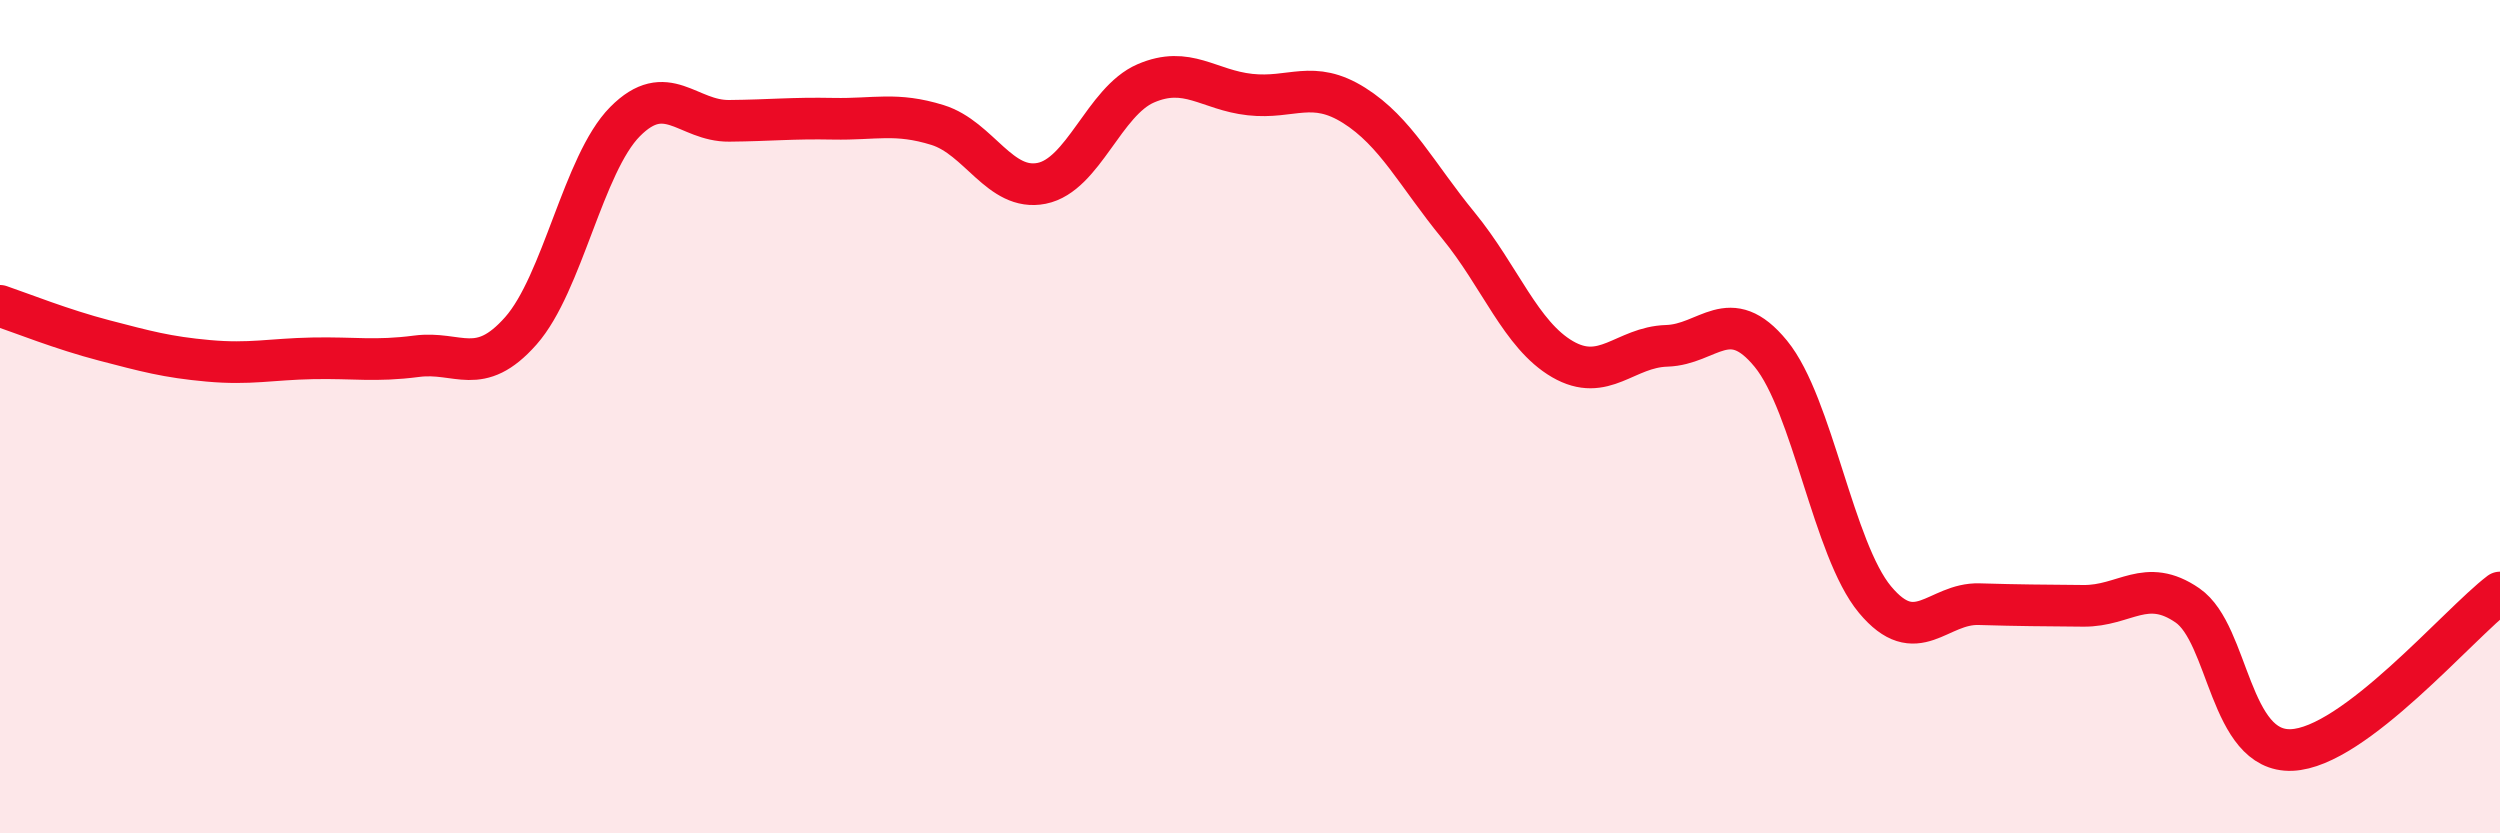
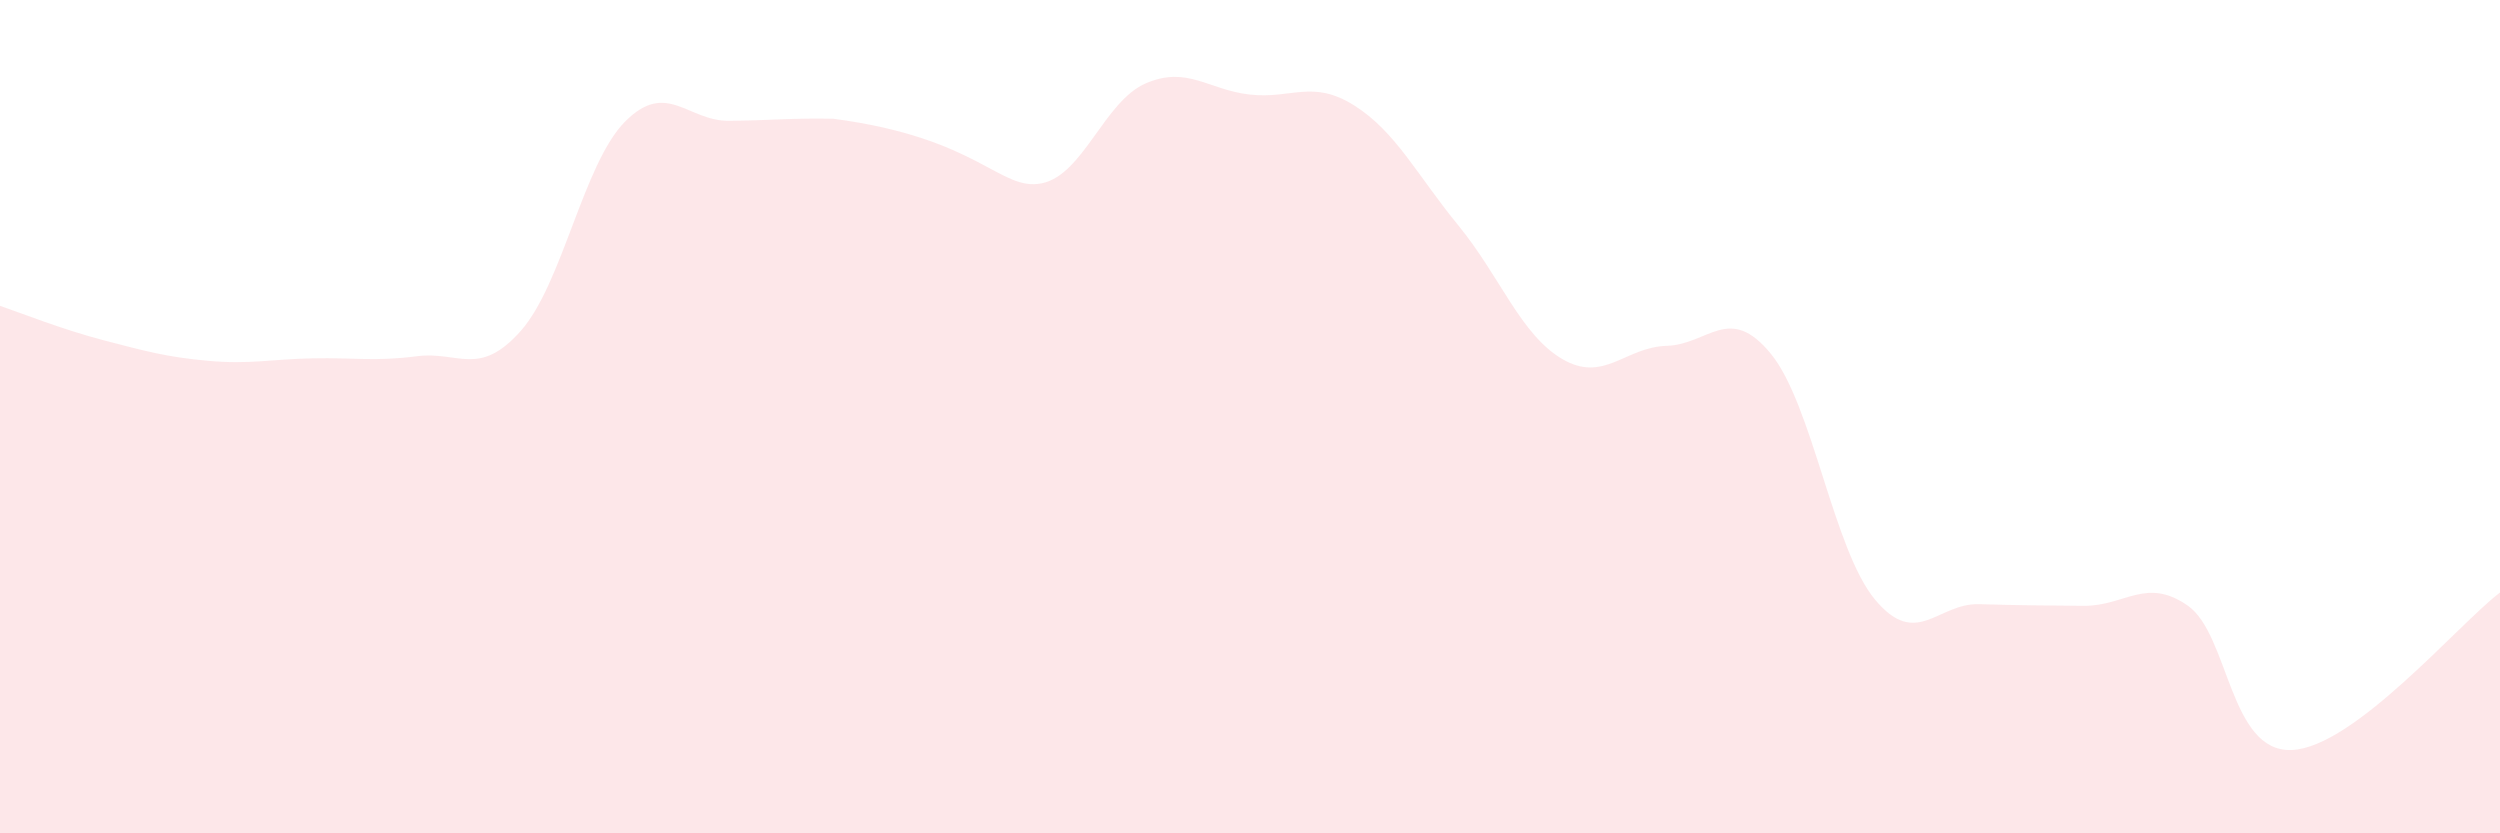
<svg xmlns="http://www.w3.org/2000/svg" width="60" height="20" viewBox="0 0 60 20">
-   <path d="M 0,7.34 C 0.5,7.51 1.5,7.91 2.5,8.17 C 3.5,8.43 4,8.57 5,8.66 C 6,8.75 6.5,8.62 7.5,8.6 C 8.5,8.58 9,8.68 10,8.55 C 11,8.42 11.5,9.07 12.5,7.94 C 13.5,6.81 14,3.93 15,2.92 C 16,1.91 16.5,2.91 17.5,2.9 C 18.5,2.89 19,2.83 20,2.85 C 21,2.87 21.5,2.69 22.5,3 C 23.5,3.31 24,4.6 25,4.4 C 26,4.2 26.5,2.43 27.5,2 C 28.5,1.57 29,2.16 30,2.27 C 31,2.38 31.5,1.9 32.5,2.53 C 33.5,3.16 34,4.19 35,5.41 C 36,6.63 36.5,8.04 37.5,8.62 C 38.5,9.2 39,8.33 40,8.3 C 41,8.27 41.5,7.27 42.5,8.49 C 43.5,9.71 44,13.19 45,14.39 C 46,15.59 46.5,14.47 47.5,14.5 C 48.5,14.53 49,14.53 50,14.54 C 51,14.55 51.5,13.84 52.5,14.53 C 53.5,15.22 53.5,18.06 55,18 C 56.5,17.94 59,14.98 60,14.22L60 20L0 20Z" fill="#EB0A25" opacity="0.1" stroke-linecap="round" stroke-linejoin="round" />
-   <path d="M 0,7.34 C 0.5,7.51 1.5,7.91 2.5,8.17 C 3.5,8.43 4,8.57 5,8.66 C 6,8.75 6.5,8.62 7.5,8.6 C 8.5,8.58 9,8.68 10,8.55 C 11,8.42 11.5,9.07 12.5,7.94 C 13.5,6.81 14,3.93 15,2.92 C 16,1.91 16.5,2.91 17.5,2.9 C 18.5,2.89 19,2.83 20,2.85 C 21,2.87 21.5,2.69 22.5,3 C 23.5,3.31 24,4.6 25,4.4 C 26,4.2 26.5,2.43 27.5,2 C 28.5,1.57 29,2.16 30,2.27 C 31,2.38 31.5,1.9 32.5,2.53 C 33.5,3.16 34,4.19 35,5.41 C 36,6.63 36.5,8.04 37.5,8.62 C 38.5,9.2 39,8.33 40,8.3 C 41,8.27 41.5,7.27 42.5,8.49 C 43.5,9.71 44,13.19 45,14.39 C 46,15.59 46.5,14.47 47.5,14.5 C 48.5,14.53 49,14.53 50,14.54 C 51,14.55 51.5,13.84 52.5,14.53 C 53.5,15.22 53.5,18.06 55,18 C 56.5,17.94 59,14.98 60,14.22" stroke="#EB0A25" stroke-width="1" fill="none" stroke-linecap="round" stroke-linejoin="round" />
+   <path d="M 0,7.34 C 0.5,7.51 1.5,7.91 2.5,8.17 C 3.5,8.43 4,8.57 5,8.66 C 6,8.75 6.5,8.62 7.5,8.6 C 8.5,8.58 9,8.68 10,8.55 C 11,8.42 11.5,9.07 12.5,7.94 C 13.5,6.81 14,3.93 15,2.92 C 16,1.91 16.5,2.91 17.5,2.9 C 18.5,2.89 19,2.83 20,2.85 C 23.5,3.31 24,4.6 25,4.4 C 26,4.2 26.5,2.43 27.5,2 C 28.5,1.57 29,2.16 30,2.27 C 31,2.38 31.5,1.9 32.5,2.53 C 33.5,3.16 34,4.19 35,5.41 C 36,6.63 36.5,8.04 37.5,8.62 C 38.5,9.2 39,8.33 40,8.3 C 41,8.27 41.5,7.27 42.5,8.49 C 43.5,9.71 44,13.19 45,14.39 C 46,15.59 46.5,14.47 47.5,14.5 C 48.5,14.53 49,14.53 50,14.54 C 51,14.55 51.5,13.84 52.5,14.53 C 53.5,15.22 53.5,18.06 55,18 C 56.5,17.94 59,14.98 60,14.22L60 20L0 20Z" fill="#EB0A25" opacity="0.1" stroke-linecap="round" stroke-linejoin="round" />
</svg>